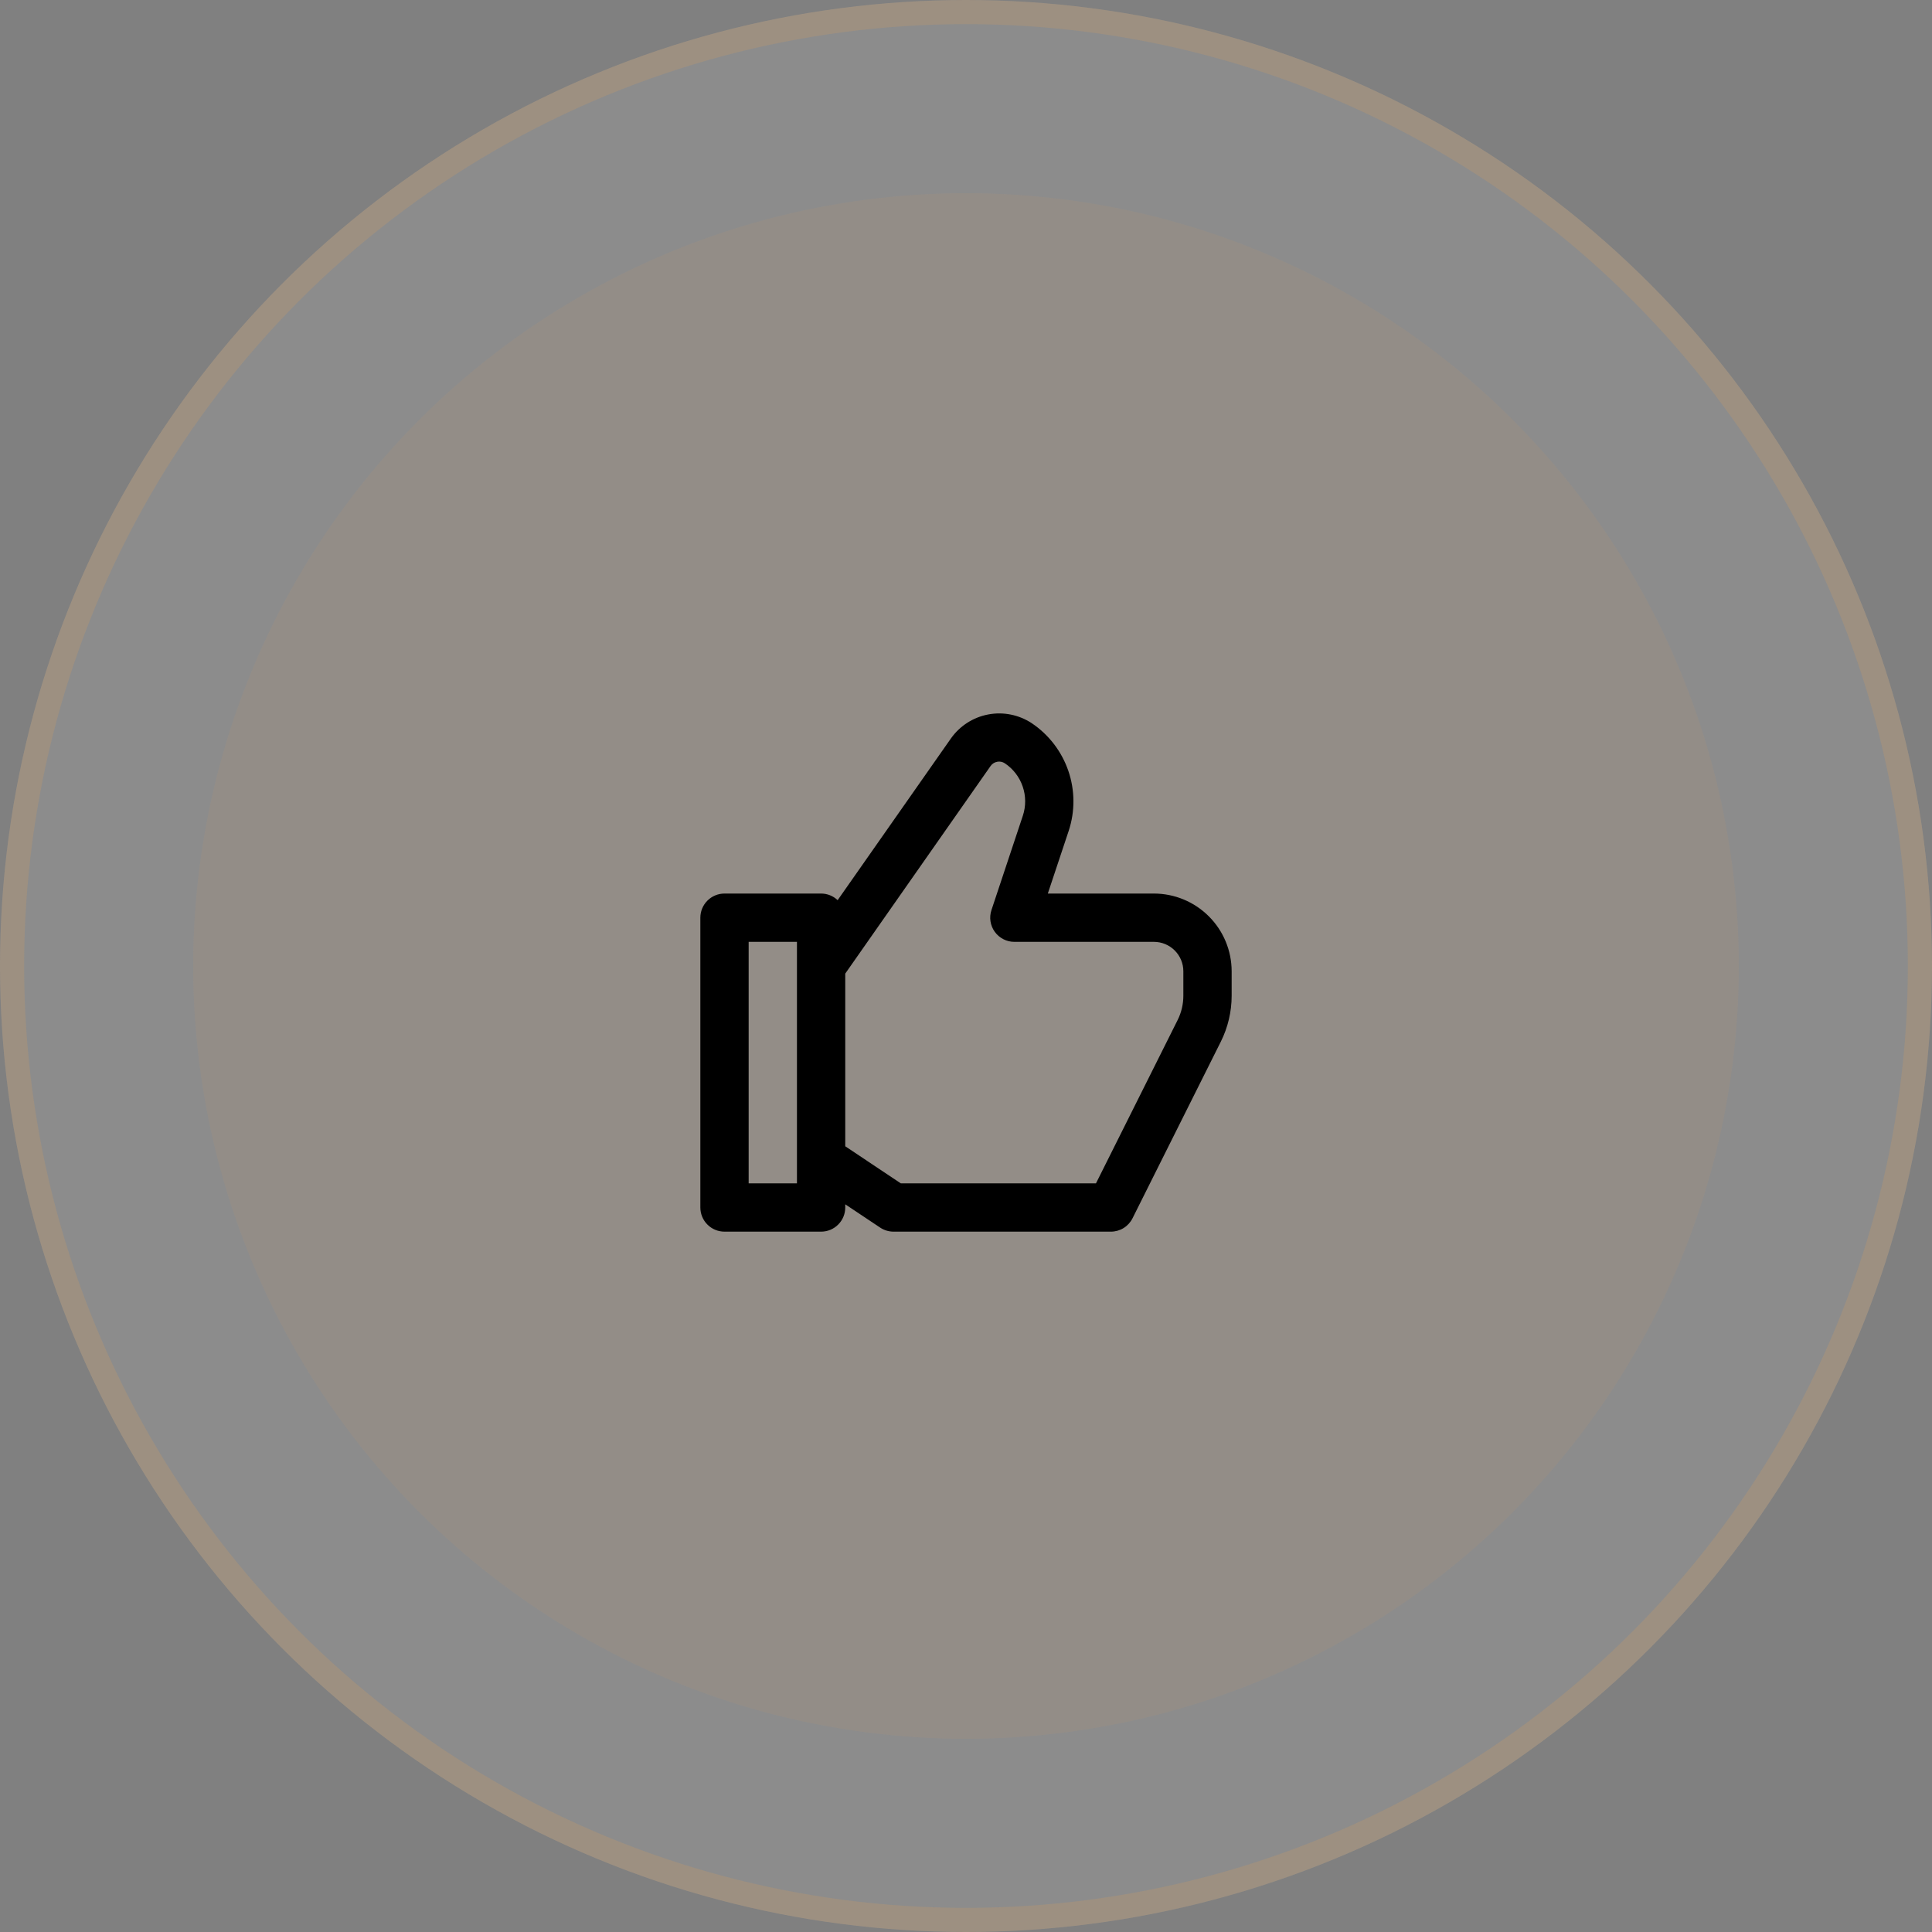
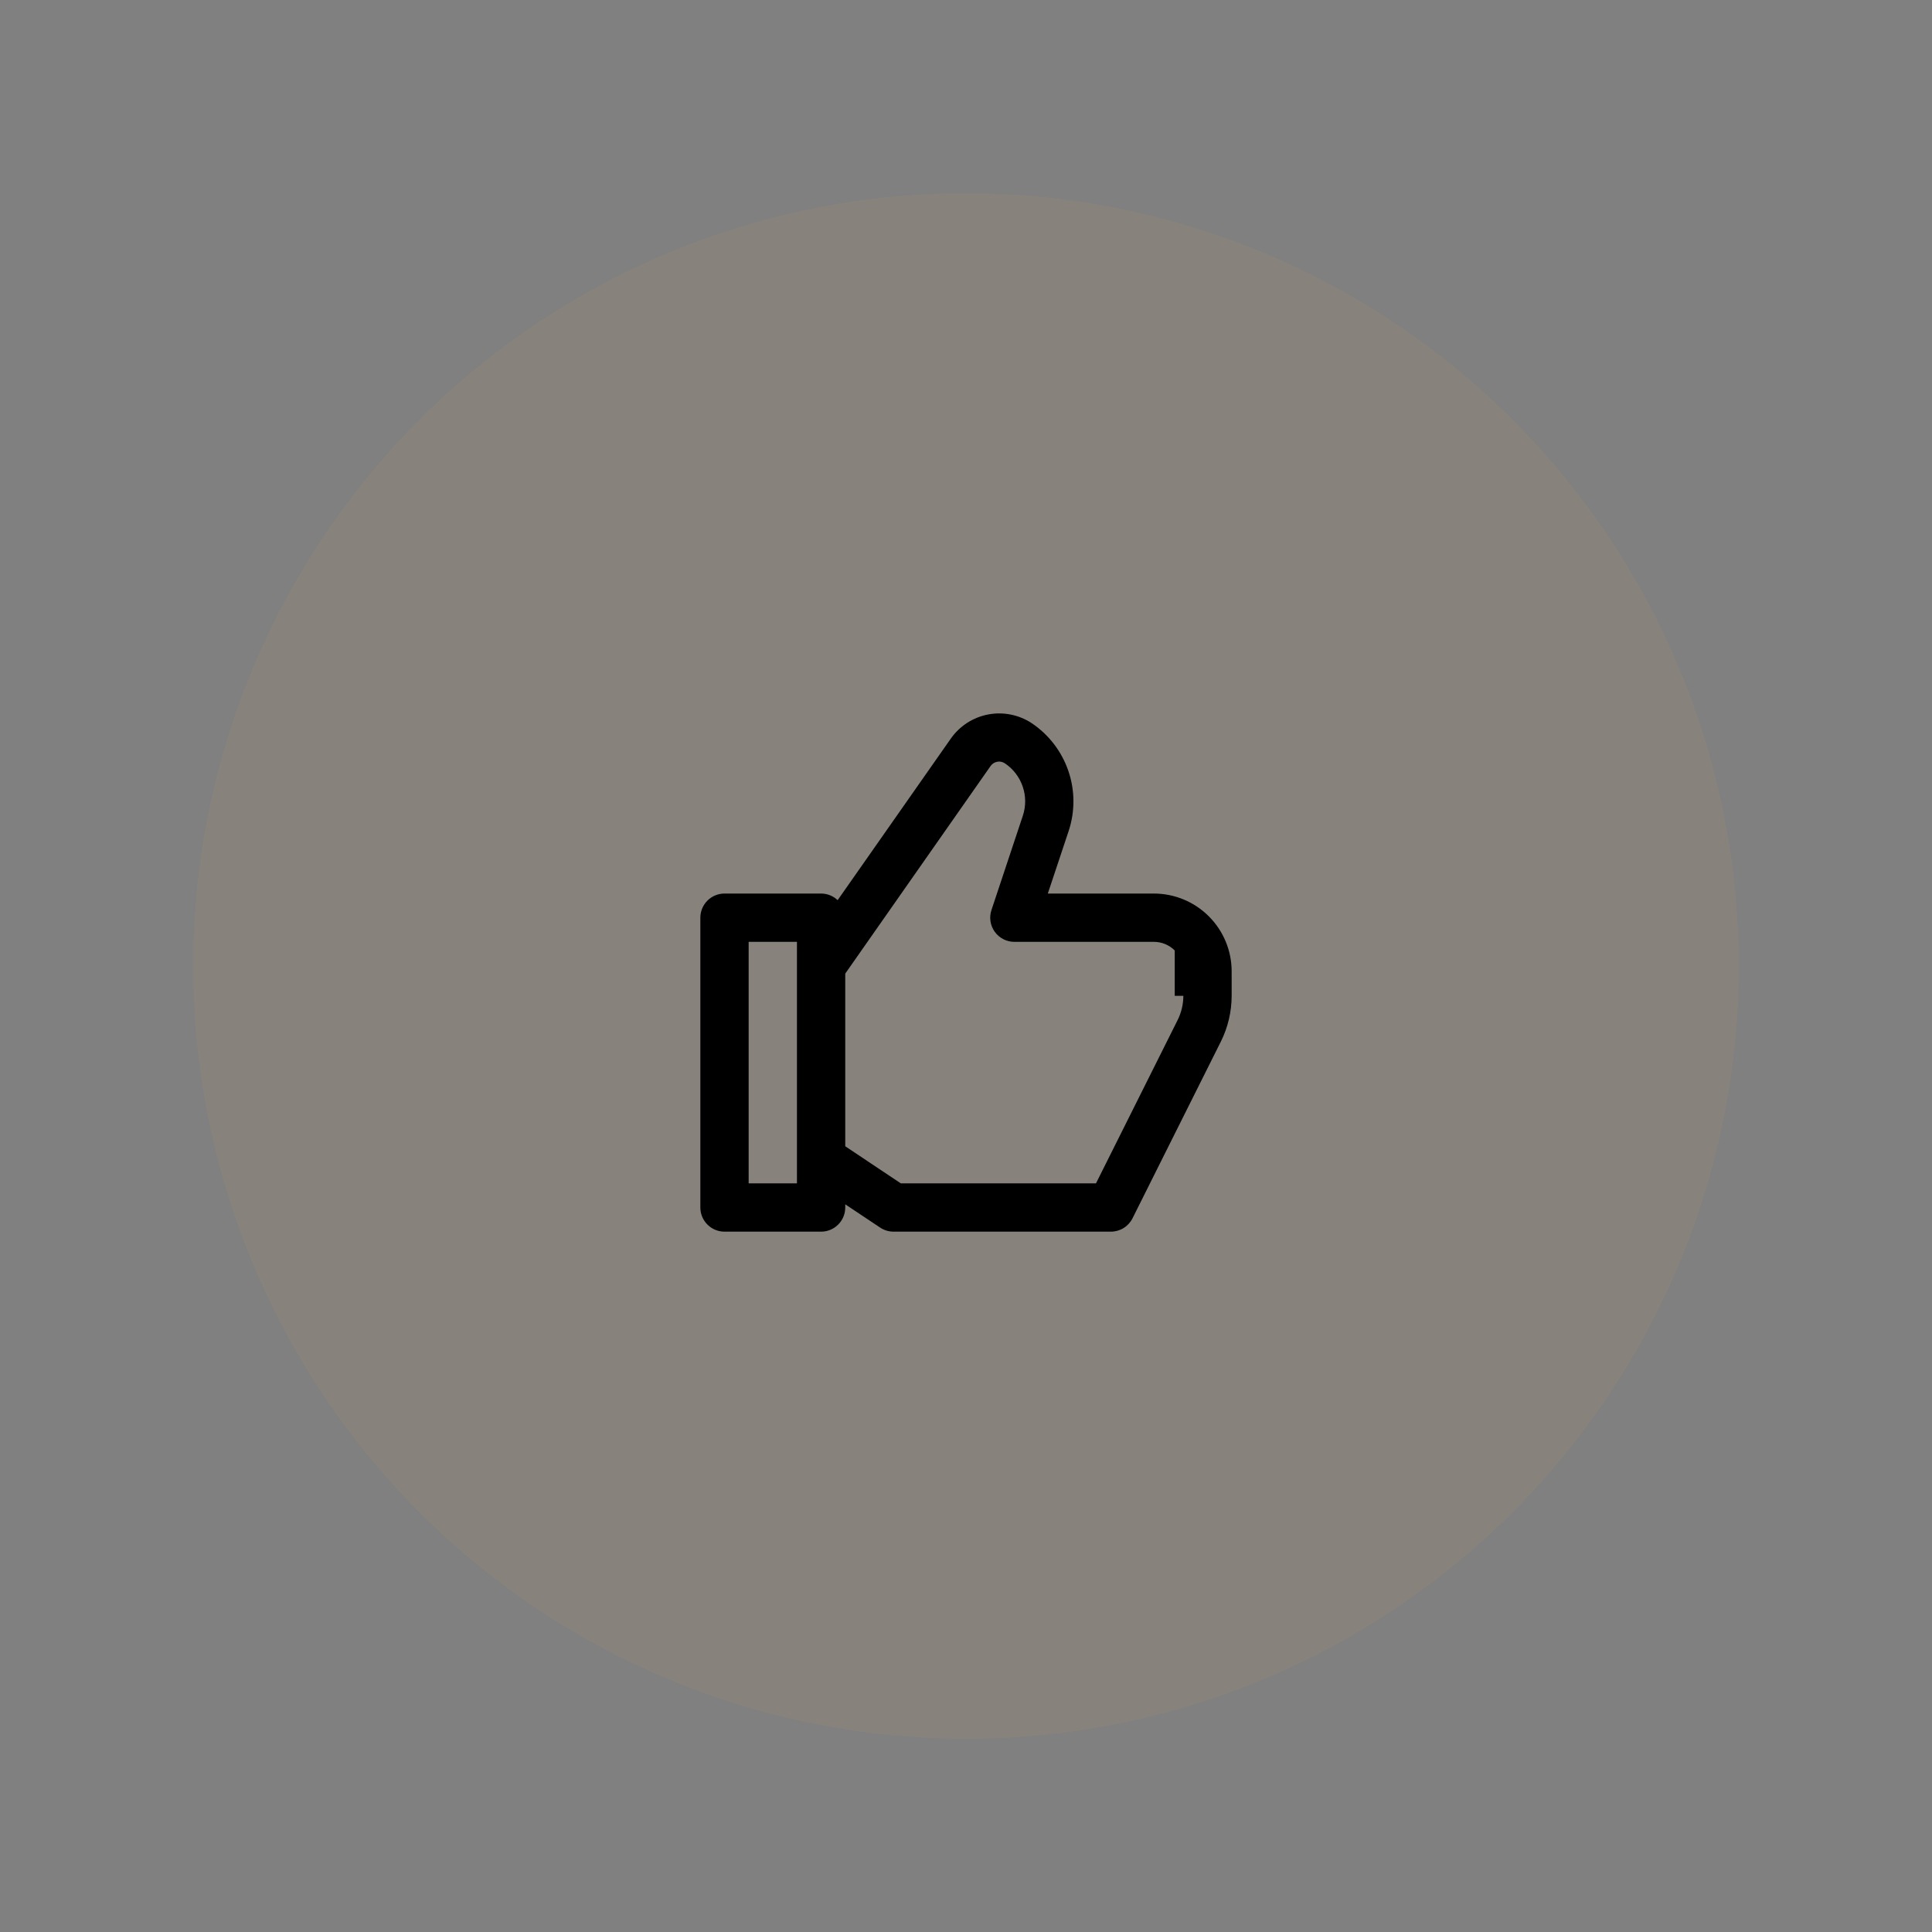
<svg xmlns="http://www.w3.org/2000/svg" width="80" height="80" viewBox="0 0 80 80" fill="none">
  <rect x="0" y="0" width="80" height="80" fill="#808080" stroke="none" />
-   <circle cx="40" cy="40" r="40" fill="white" fill-opacity="0.1" />
-   <circle cx="40" cy="40" r="39.5" stroke="#D29F60" stroke-opacity="0.25" />
  <circle cx="40" cy="40" r="32" fill="#D29F60" fill-opacity="0.1" />
-   <path d="M47.782 37H43.388L44.251 34.408C44.519 33.599 44.514 32.724 44.237 31.918C43.96 31.112 43.427 30.418 42.719 29.944C42.189 29.596 41.544 29.466 40.921 29.584C40.298 29.701 39.745 30.056 39.378 30.574L34.685 37.274C34.5 37.098 34.255 37 34 37H30C29.735 37 29.48 37.105 29.293 37.293C29.105 37.48 29 37.735 29 38V50C29 50.265 29.105 50.52 29.293 50.707C29.48 50.895 29.735 51 30 51H34C34.265 51 34.52 50.895 34.707 50.707C34.895 50.52 35 50.265 35 50V49.868L36.445 50.832C36.609 50.941 36.803 51 37 51H46C46.186 51 46.368 50.948 46.526 50.851C46.684 50.753 46.812 50.613 46.895 50.447L50.553 43.13C50.846 42.542 50.999 41.893 51 41.236V40.218C50.999 39.365 50.66 38.547 50.056 37.944C49.453 37.34 48.635 37.001 47.782 37ZM33 49H31V39H33V49ZM49 41.236C48.999 41.583 48.919 41.925 48.764 42.236L45.382 49H37.3L35 47.465V40.315L41.017 31.72C41.081 31.627 41.18 31.564 41.291 31.543C41.401 31.521 41.516 31.545 41.61 31.608C41.954 31.838 42.213 32.175 42.347 32.567C42.482 32.958 42.484 33.383 42.354 33.776L41.054 37.684C41.004 37.834 40.99 37.994 41.014 38.15C41.038 38.307 41.098 38.455 41.191 38.584C41.283 38.712 41.405 38.817 41.545 38.889C41.686 38.962 41.842 39 42 39H47.782C48.105 39 48.415 39.129 48.643 39.357C48.871 39.585 49 39.895 49 40.218V41.236Z" fill="black" />
+   <path d="M47.782 37H43.388L44.251 34.408C44.519 33.599 44.514 32.724 44.237 31.918C43.96 31.112 43.427 30.418 42.719 29.944C42.189 29.596 41.544 29.466 40.921 29.584C40.298 29.701 39.745 30.056 39.378 30.574L34.685 37.274C34.5 37.098 34.255 37 34 37H30C29.735 37 29.48 37.105 29.293 37.293C29.105 37.48 29 37.735 29 38V50C29 50.265 29.105 50.52 29.293 50.707C29.48 50.895 29.735 51 30 51H34C34.265 51 34.52 50.895 34.707 50.707C34.895 50.52 35 50.265 35 50V49.868L36.445 50.832C36.609 50.941 36.803 51 37 51H46C46.186 51 46.368 50.948 46.526 50.851C46.684 50.753 46.812 50.613 46.895 50.447L50.553 43.13C50.846 42.542 50.999 41.893 51 41.236V40.218C50.999 39.365 50.66 38.547 50.056 37.944C49.453 37.34 48.635 37.001 47.782 37ZM33 49H31V39H33V49ZM49 41.236C48.999 41.583 48.919 41.925 48.764 42.236L45.382 49H37.3L35 47.465V40.315L41.017 31.72C41.081 31.627 41.18 31.564 41.291 31.543C41.401 31.521 41.516 31.545 41.61 31.608C41.954 31.838 42.213 32.175 42.347 32.567C42.482 32.958 42.484 33.383 42.354 33.776L41.054 37.684C41.004 37.834 40.99 37.994 41.014 38.15C41.038 38.307 41.098 38.455 41.191 38.584C41.283 38.712 41.405 38.817 41.545 38.889C41.686 38.962 41.842 39 42 39H47.782C48.105 39 48.415 39.129 48.643 39.357V41.236Z" fill="black" />
</svg>